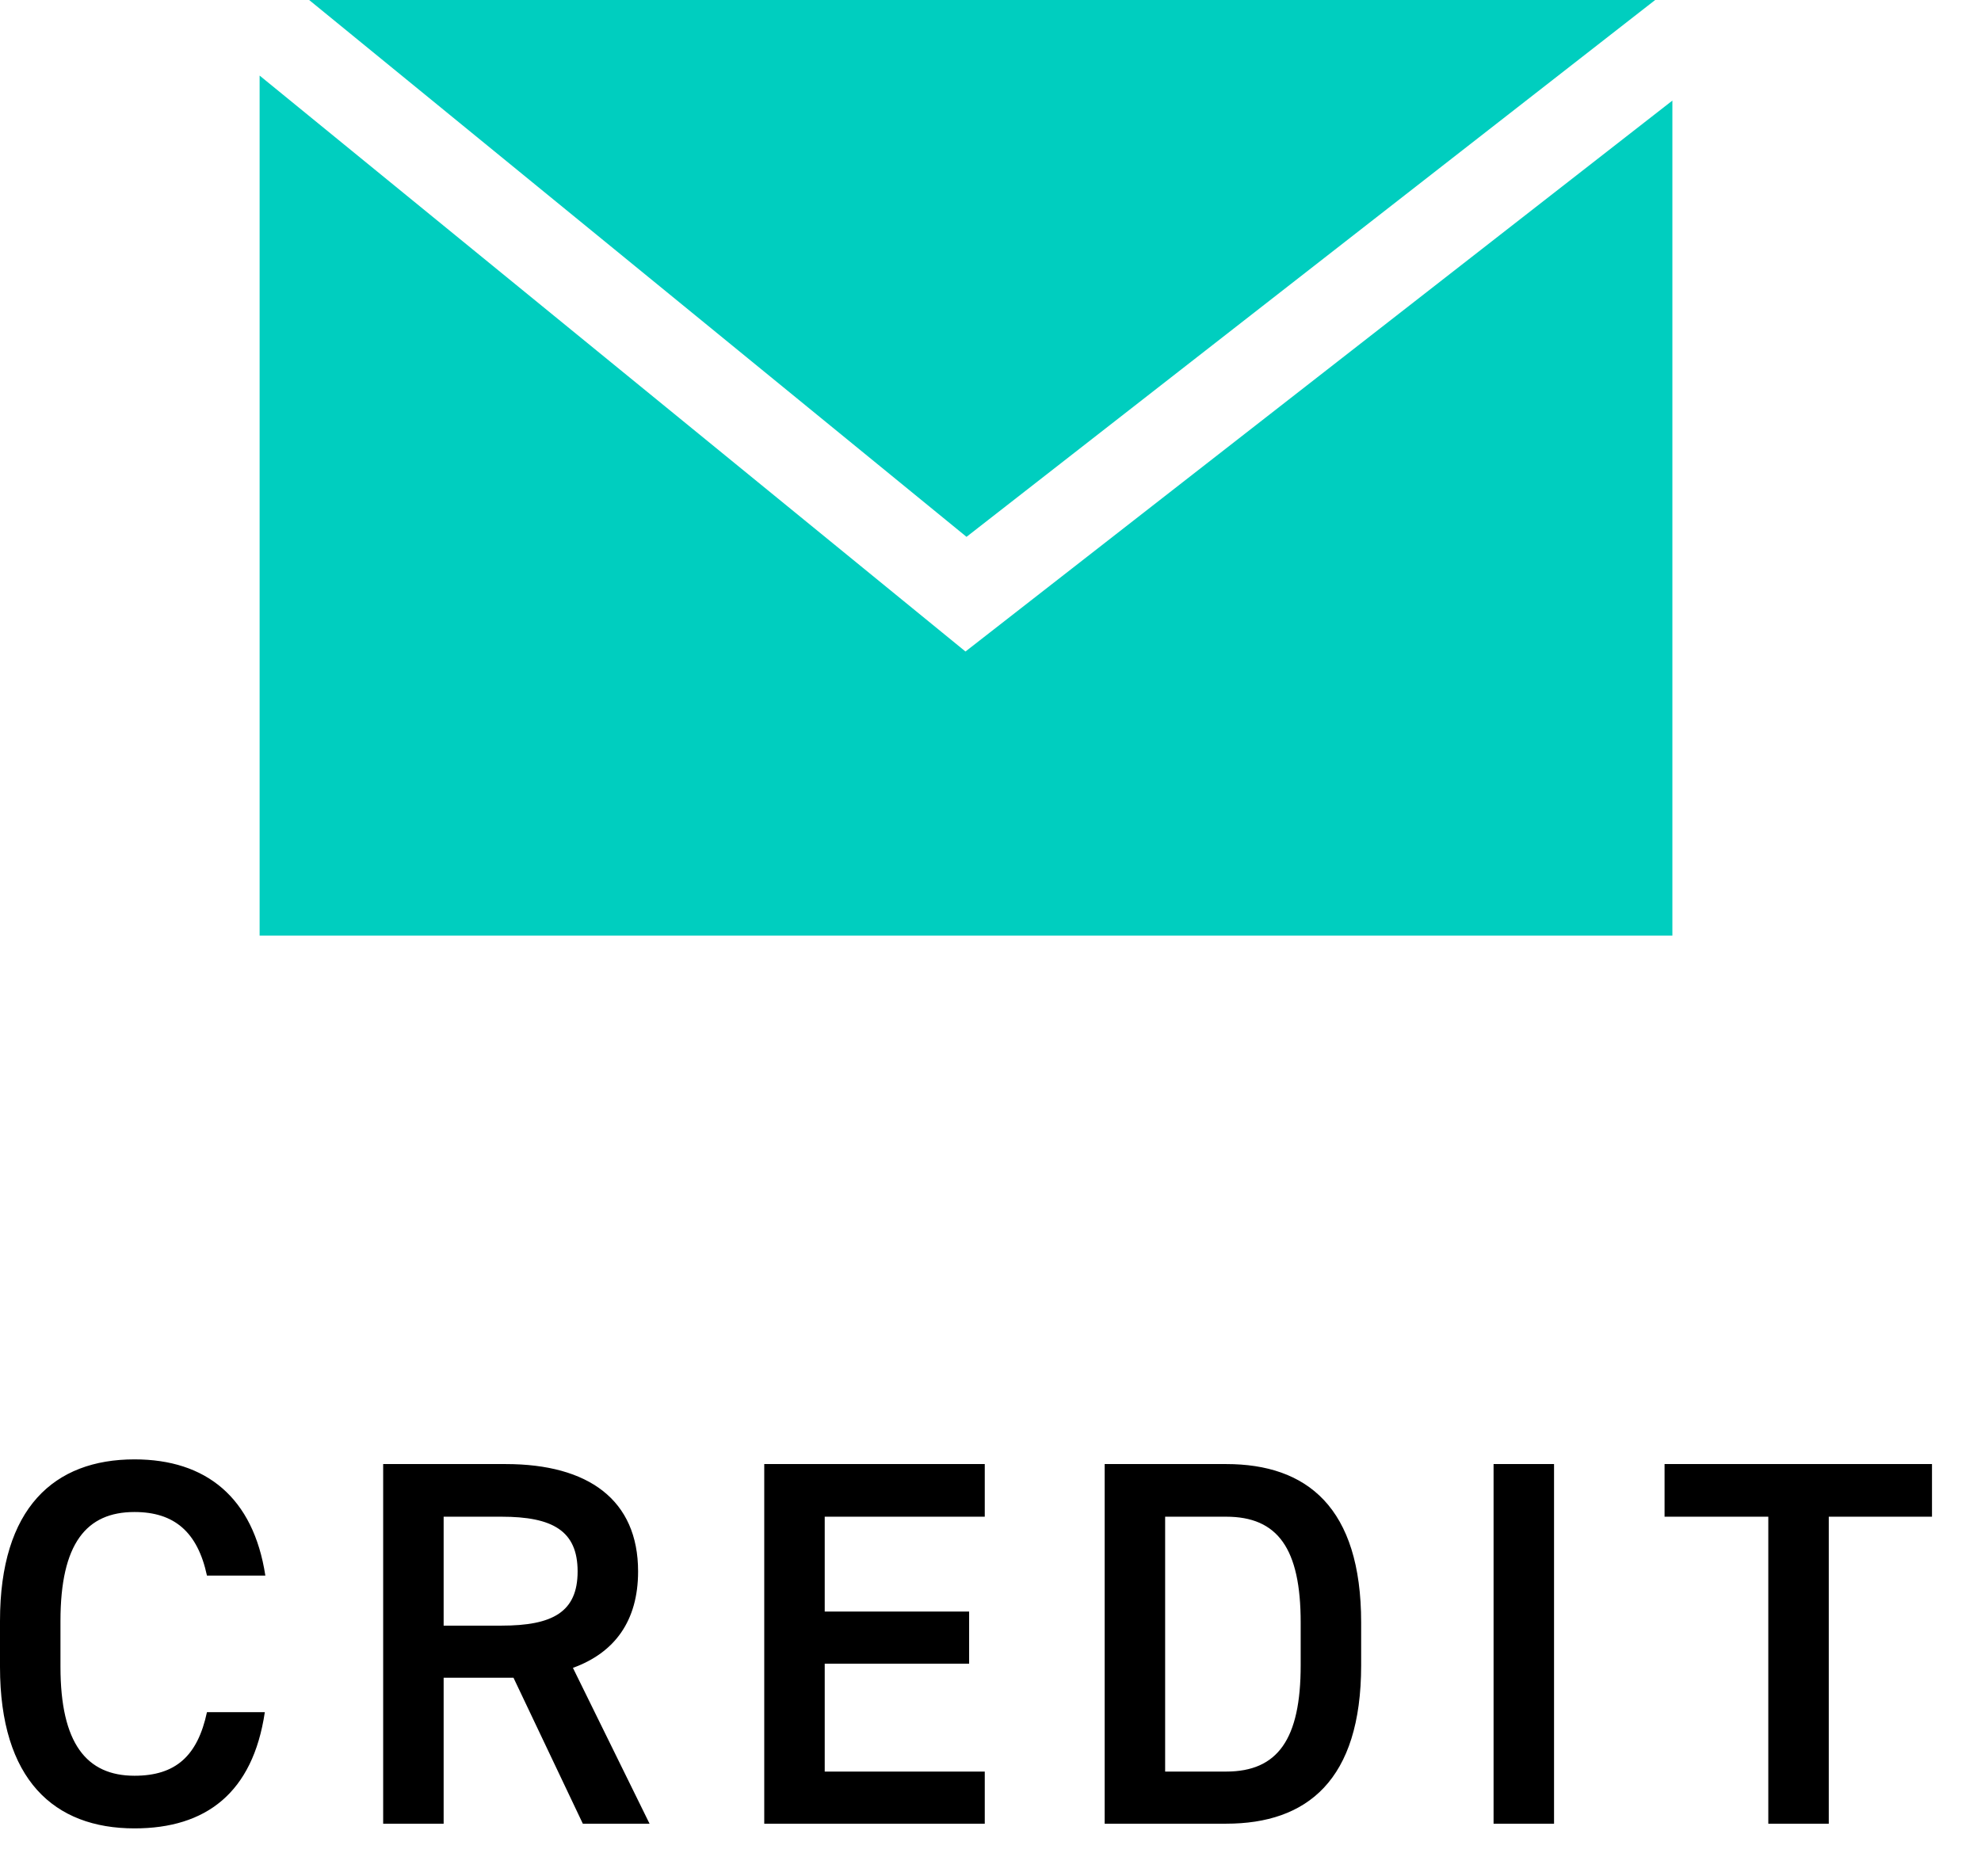
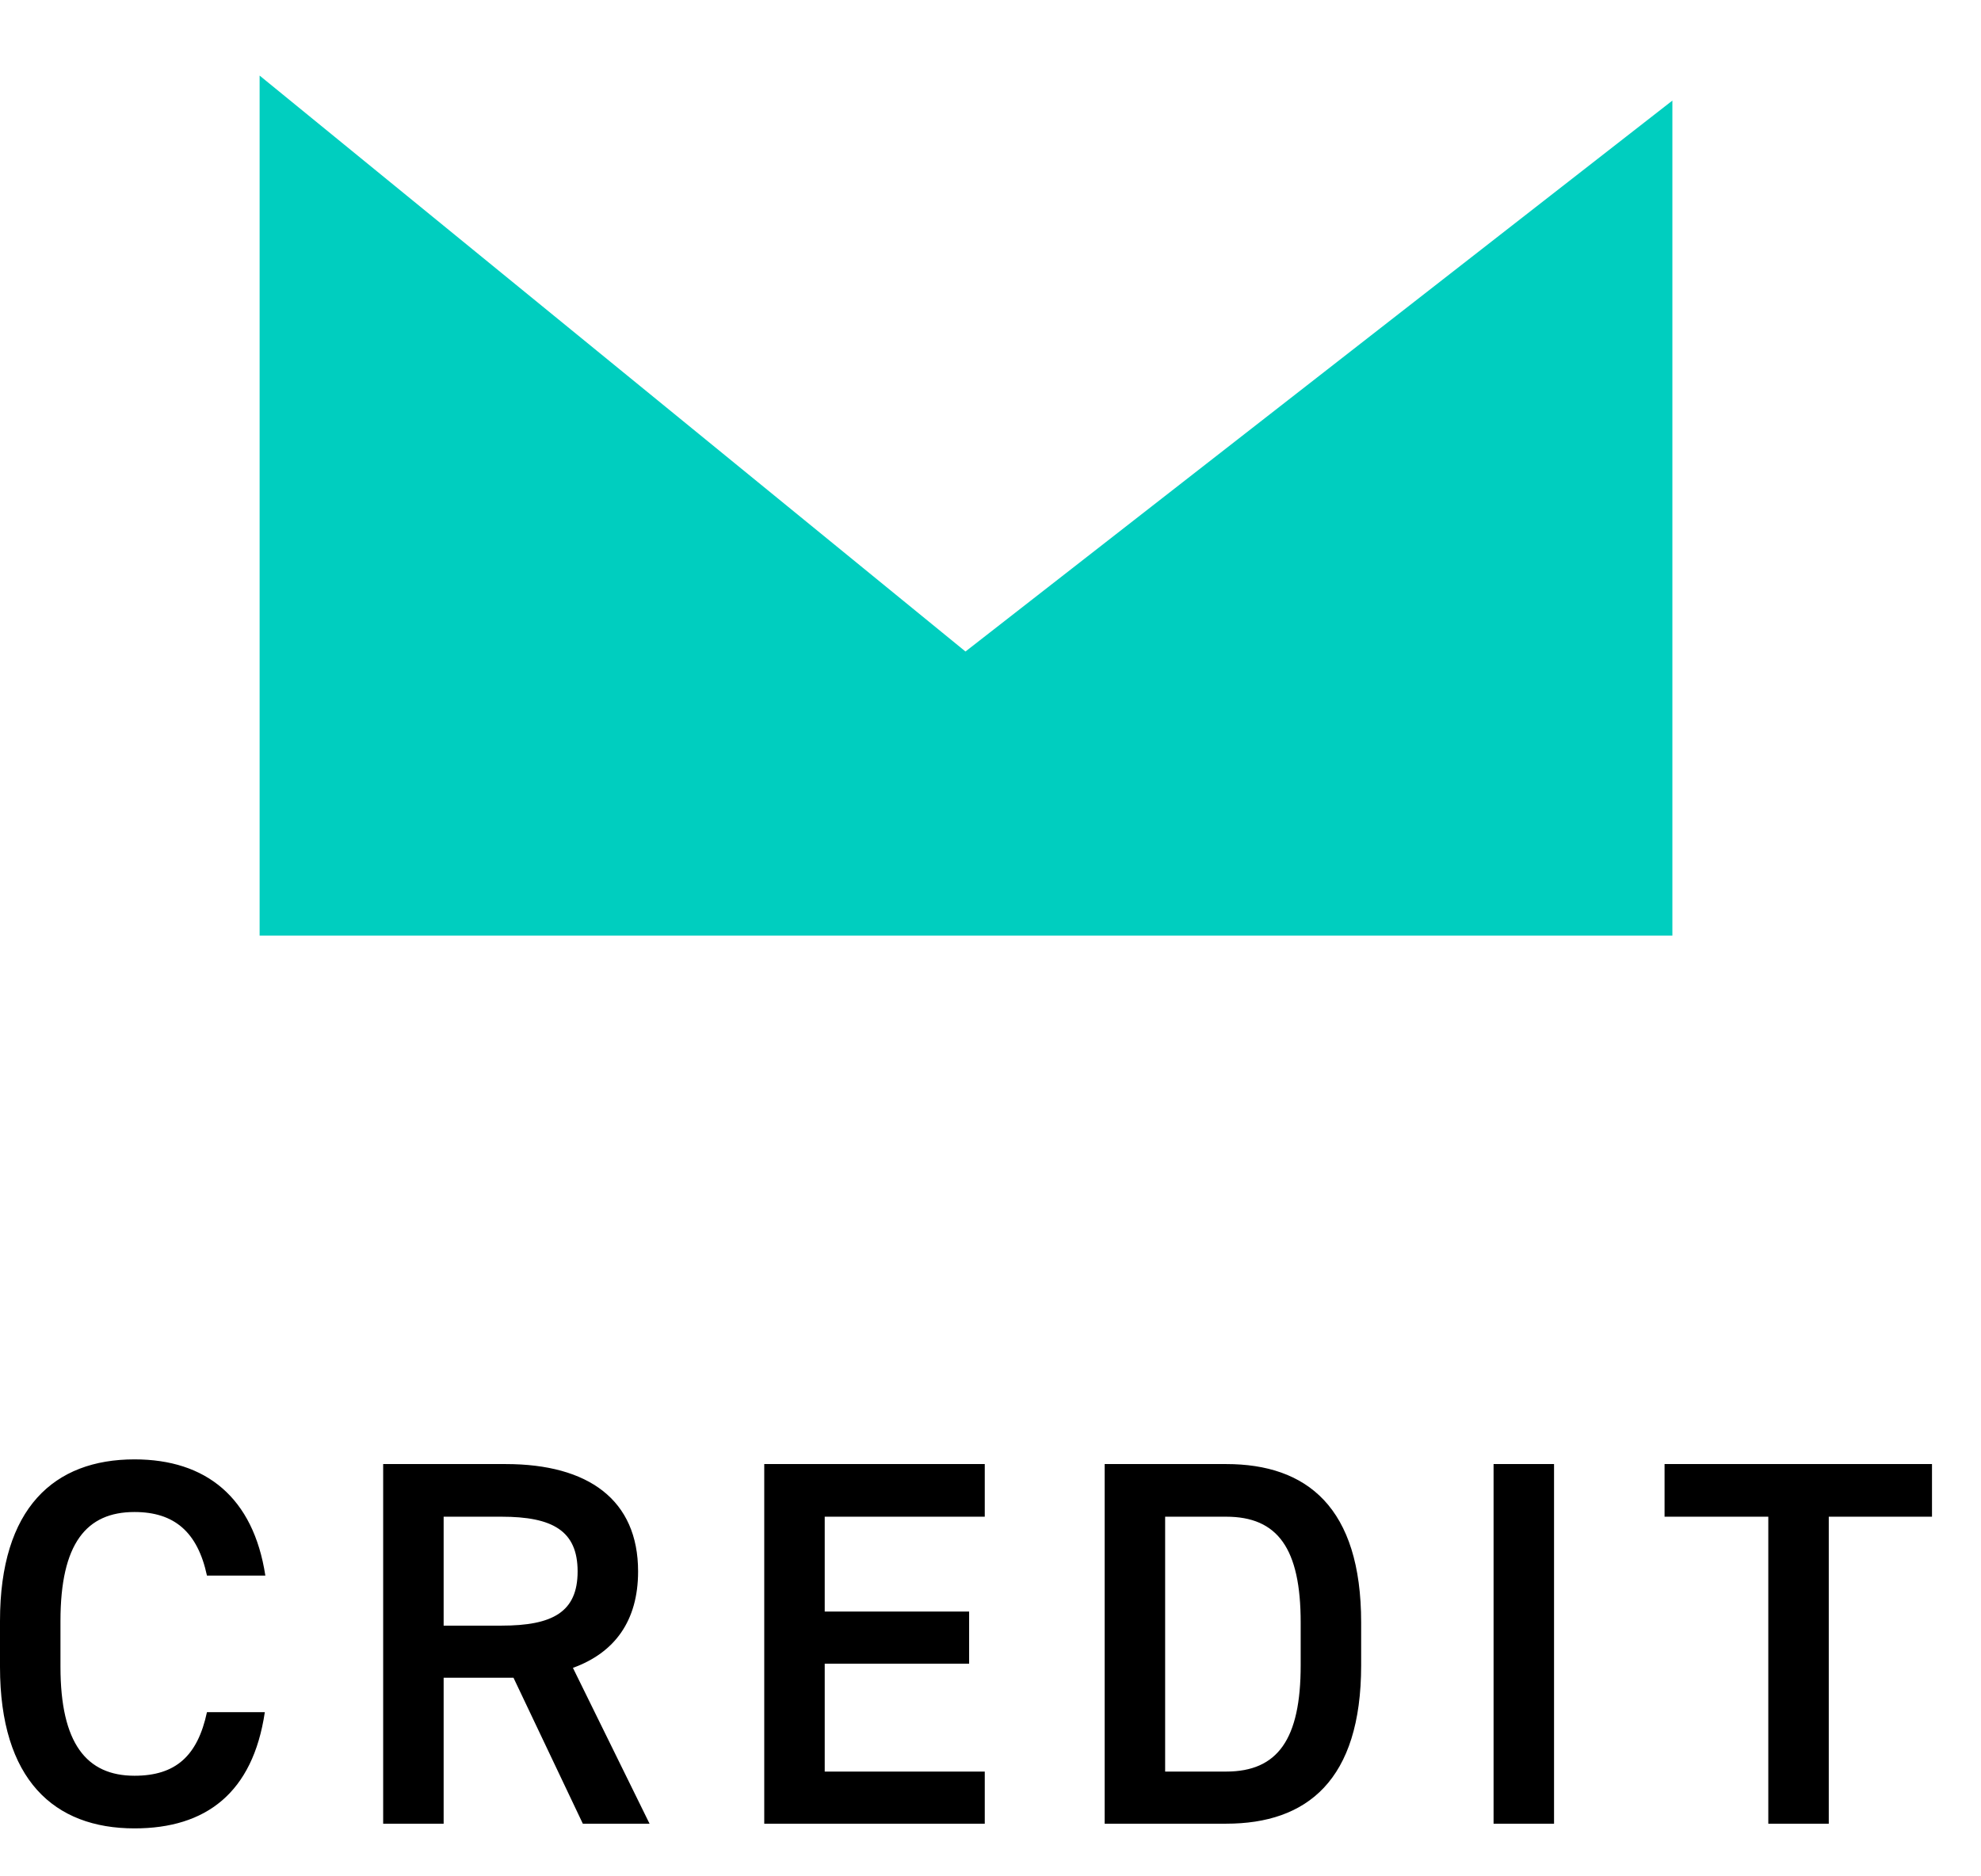
<svg xmlns="http://www.w3.org/2000/svg" width="38" height="36" fill="none">
  <path d="M3.97 30.23c-.18-.84-.63-1.22-1.39-1.22-.92 0-1.42.6-1.42 2.09v.88c0 1.47.5 2.09 1.42 2.09.79 0 1.21-.38 1.39-1.22h1.11c-.23 1.55-1.13 2.23-2.5 2.23-1.54 0-2.58-.93-2.58-3.1v-.88C0 28.93 1.04 28 2.58 28c1.37 0 2.28.73 2.51 2.23H3.97zM11.18 34.99l-1.33-2.8H8.51v2.8H7.35v-6.9H9.7c1.59 0 2.54.69 2.54 2.06 0 .95-.45 1.56-1.25 1.85l1.47 2.99h-1.28zm-1.56-3.8c.98 0 1.46-.26 1.46-1.04s-.48-1.05-1.46-1.05H8.51v2.09h1.11zM18.89 28.09v1.01h-3.07v1.82h2.77v1h-2.77v2.07h3.07v1h-4.23v-6.9h4.23zM21.19 34.99v-6.9h2.33c1.55 0 2.59.83 2.59 3.04v.82c0 2.21-1.04 3.04-2.59 3.04h-2.33zm3.76-3.04v-.82c0-1.42-.44-2.03-1.43-2.03h-1.17v4.89h1.17c.99 0 1.43-.62 1.43-2.04zM29.81 34.99h-1.16v-6.9h1.16v6.9zM37.06 28.09v1.01h-1.98v5.89h-1.16V29.1h-1.99v-1.01h5.13z" fill="#000" />
-   <path d="M31.75 0H5.93l12.61 10.3L31.75 0z" fill="#00CEBF" />
  <path d="M18.52 12.5L4.98 1.45v16.5h27.1V1.93L18.52 12.5z" fill="#00CEBF" />
</svg>